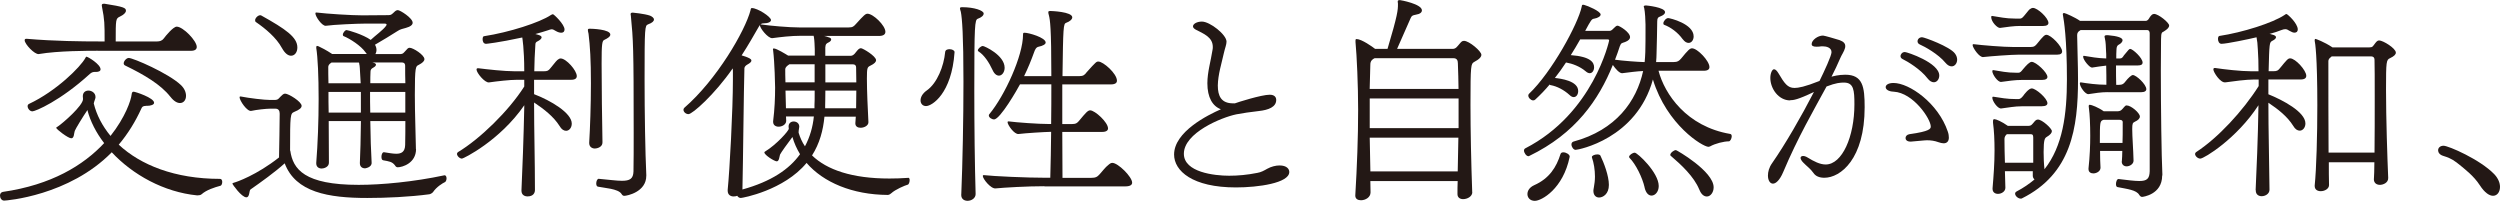
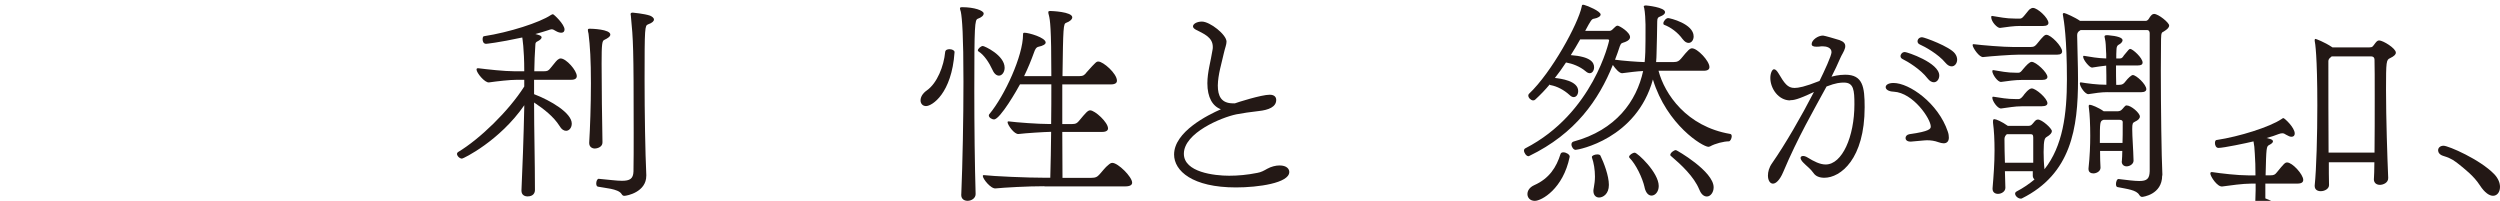
<svg xmlns="http://www.w3.org/2000/svg" id="_レイヤー_2" data-name="レイヤー 2" width="493.51" height="39.65" viewBox="0 0 493.51 39.65">
  <defs>
    <style>
      .cls-1 {
        fill: #231815;
      }
    </style>
  </defs>
  <g id="_原稿" data-name="原稿">
    <g>
-       <path class="cls-1" d="M28.81,20.9c-.6,0-.77.21-.9.52-1.16,2.54-2.62,4.94-4.47,7.14,4.3,4,11.05,6.75,20,6.75.3,0,.43.3.43.6,0,.34-.13.73-.39.77-1.12.3-2.75.82-3.7,1.68-.17.17-.6.21-.86.21-6.58-.65-12.73-4.08-16.86-8.51C13.63,38.66,1.2,39.6.82,39.6c-.52,0-.82-.52-.82-.99,0-.34.17-.65.56-.73,9.59-1.38,15.91-5.25,20-9.63-1.59-2.06-2.75-4.34-3.31-6.54,0,0-.04.04-.04.09-.77,1.12-2.32,3.65-2.45,4.04-.17.43-.09,1.46-.69,1.46-.64,0-2.97-1.81-2.97-2.06,0-.09.09-.13.3-.26.99-.65,4.99-4.13,4.99-5.42,0-.22-.04-.39-.04-.56,0-.77.52-1.12,1.12-1.12.64,0,1.38.47,1.38,1.25v.13c0,.17-.26.73-.34,1.16.56,2.28,1.68,4.43,3.31,6.41,2.92-3.7,4.04-7.01,4.17-8.21.04-.39.17-.52.39-.52.3,0,4.04,1.2,4.04,2.19,0,.39-.69.6-1.38.6h-.21ZM19.31,10.02c-1.89,0-7.83,0-11.65.65-.82.13-2.79-1.98-2.79-2.71,0-.22.09-.3.34-.3h.09c5.46.47,10.96.52,14.23.52h1.12c0-3.57,0-4.17-.52-6.84,0-.09-.04-.21-.04-.3,0-.17.09-.3.39-.3h.17c3.83.6,4.21.82,4.21,1.38,0,.39-.47.82-1.2,1.16-.82.39-.82.52-.82,4.9h8.17c.52,0,.99-.13,1.33-.6.3-.43,1.85-2.32,2.54-2.32,1.25,0,3.96,2.79,3.96,4,0,.47-.34.77-1.16.77h-18.36ZM18.83,14.19c-.47,0-.73.09-1.08.39-5.89,5.38-10.79,7.4-11.35,7.4-.52,0-.95-.56-.95-1.03,0-.17.09-.34.26-.43,5.42-2.54,10.19-7.31,11.14-9.07.09-.17.13-.26.21-.26.3,0,2.79,1.51,2.79,2.49,0,.34-.34.52-.9.52h-.13ZM33.62,19.09c-1.89-2.41-5.16-4.34-8.9-6.15-.21-.09-.3-.26-.3-.43,0-.47.56-1.07.99-1.07.86,0,7.83,3.01,10.28,5.33.73.69,1.03,1.46,1.03,2.15,0,.82-.47,1.42-1.2,1.42-.52,0-1.2-.34-1.89-1.25Z" />
-       <path class="cls-1" d="M87.81,34.61c.21,0,.34.3.34.6s-.13.65-.3.73c-.47.22-1.68.95-2.37,1.98-.13.17-.47.39-.73.43-3.91.52-8.47.73-12.25.73-7.7,0-14.15-1.12-16.3-6.84-1.89,1.72-4.77,3.78-6.75,5.16-.3.21-.13,1.55-.82,1.55-.95,0-2.75-2.58-2.75-2.67s.09-.17.26-.21c.56-.13,4.52-1.51,8.94-4.99.04-1.93.13-6.92.13-8.64,0-.56-.21-.99-.86-.99h-.99c-.82,0-2.79.22-3.7.43-.86.26-2.37-2.06-2.37-2.67,0-.13.04-.17.17-.17h.04c1.72.34,4.64.69,5.8.69h.86c.82,0,.82-.3,1.29-.73.21-.22.52-.52.82-.52.69,0,3.27,1.59,3.27,2.41,0,.39-.39.77-1.46,1.2-.77.34-.82.52-.82,7.65h.04c.52,3.66,2.79,6.75,13.5,6.75,4.56,0,10.88-.6,16.94-1.89h.04ZM55.64,9.46c-1.08-2.02-3.27-3.83-5.07-5.07-.17-.09-.21-.22-.21-.39,0-.43.56-.99.99-.99.09,0,.13,0,.21.04,4.86,2.71,7.14,4.3,7.14,6.32,0,.95-.52,1.63-1.25,1.63-.56,0-1.2-.43-1.81-1.55ZM82.13,29.41c0,2.84-2.75,3.61-3.61,3.61-.21,0-.39-.09-.56-.39-.56-.73-1.16-.77-2.32-.99-.26-.04-.34-.34-.34-.69,0-.43.17-.9.47-.9h.04c.86.13,1.72.3,2.41.3.99,0,1.72-.34,1.76-1.72.04-1.59.04-3.18.04-4.73h-6.92c.04,3.05.13,6.06.26,8.17.09.99-1.29,1.16-1.29,1.16-.56,0-1.03-.3-1.03-1.03v-.04c.09-1.76.17-4.94.21-8.26h-6.36c0,2.84.04,5.72.04,8.17.04.9-.99,1.2-1.42,1.2-.56,0-1.08-.3-1.08-1.03v-.09c.3-3.78.47-8.3.47-12.6,0-4.56-.17-8.21-.47-10.1,0-.39.13-.39.13-.39.09,0,.17.04.34.09.47.22,1.51.73,2.67,1.51h6.84l-.26-.34c-.9-1.29-3.05-2.67-4.3-3.18-.13-.04-.17-.17-.17-.3,0-.34.43-.9.73-.9.26,0,3.27.86,4.77,1.94.9-.86,2.45-1.94,3.05-2.8.04-.09.09-.17.09-.21,0-.13-.13-.21-.39-.21h-3.87c-1.5,0-6.28.21-7.74.43-.73.09-2.06-1.81-2.06-2.45,0-.09.04-.17.17-.17h.04c2.15.26,6.88.56,9.07.56,0,0,3.31-.04,5.2-.04.52,0,.69-.26,1.03-.56.26-.26.47-.43.77-.43.43,0,2.92,1.55,2.92,2.49,0,.39-.39.77-1.38,1.03-.47.13-1.12.26-1.59.6-1.08.69-3.18,1.98-4.47,2.71.21.34.3.73.3,1.03s-.09.6-.21.82h4.77c.77,0,.77-.26,1.25-.73.26-.3.43-.52.73-.52.69,0,2.92,1.42,2.92,2.24,0,.39-.34.73-1.16,1.16-.56.26-.73.34-.73,5.89,0,3.78.17,7.57.21,10.58v.13ZM65.45,12.34l-.13.09c-.34.22-.52.52-.52.77,0,.86,0,1.94.04,3.23h6.36c-.17-3.31-.21-3.57-.26-3.65,0-.17-.04-.34-.09-.43h-5.42ZM71.25,18.15h-6.41c0,1.25,0,2.67.04,4.08h6.36v-4.08ZM80.02,18.15h-6.97c0,1.29,0,2.67.04,4.08h6.92v-4.08ZM73.53,12.34l.17.04c.34.09.52.21.52.39s-.17.39-.56.6c-.34.17-.52.39-.52.77-.04.69-.04,1.42-.04,2.28h6.92c-.04-1.16-.04-2.28-.04-3.44,0-.3-.09-.65-.69-.65h-5.76Z" />
      <path class="cls-1" d="M102.94,37.54c.17-3.57.43-10.41.56-16.77-4.86,7.05-12.04,10.54-12.3,10.54-.47,0-.99-.52-.99-.95,0-.13.09-.26.21-.34,4.3-2.58,9.98-8.08,13.07-12.94v-1.33h-1.42c-1.46,0-4,.3-5.55.52-.82.09-2.45-1.89-2.45-2.54,0-.17.09-.26.26-.26h.09c1.68.21,5.07.6,7.18.6h1.89c0-4.56-.39-6.58-.39-6.67-4.77,1.03-7.09,1.25-7.14,1.25-.52,0-.69-.47-.69-.9,0-.3.09-.6.26-.6,5.03-.77,11.01-2.71,13.2-4.17.22-.13.3-.17.43-.17.17,0,2.28,1.98,2.28,3.01,0,.39-.21.64-.64.64-.3,0-.65-.09-1.08-.34-.34-.21-.56-.34-.82-.34-.17,0-.43.09-.77.21-.64.21-1.5.47-2.45.73l.34.09c.65.17.9.34.9.56,0,.26-.34.56-.77.77-.34.17-.47.26-.47.77-.13,1.68-.17,3.4-.21,5.16h1.85c.77,0,.95-.13,1.33-.6.43-.47,1.03-1.33,1.38-1.63.26-.21.43-.3.65-.3,1.08,0,3.18,2.36,3.18,3.48,0,.43-.3.73-1.12.73h-7.31v2.84c3.27,1.25,7.44,3.7,7.44,5.81,0,.82-.52,1.42-1.12,1.42-.43,0-.9-.26-1.29-.95-1.2-1.89-3.1-3.35-5.03-4.64,0,5.63.17,11.44.17,17.29,0,.52-.3,1.25-1.46,1.25-.64,0-1.2-.34-1.2-1.12v-.09ZM116.31,28.16c.17-2.84.34-7.35.34-11.7,0-4.6-.17-7.4-.47-9.8-.09-.34-.13-.6-.13-.73,0-.22.09-.26.43-.26.26,0,4,.09,4,1.16,0,.39-.52.73-1.16,1.03-.47.17-.56.82-.56,4.69,0,4.56.09,11.31.17,15.48.04,1.2-1.38,1.29-1.5,1.29-.56,0-1.12-.34-1.12-1.08v-.09ZM127.58,34.7c0,3.22-3.83,3.96-4.34,3.96-.21,0-.39-.09-.56-.39-.65-1.03-3.44-1.16-4.64-1.42-.26-.04-.34-.34-.34-.65,0-.43.21-.9.47-.9h.04c1.98.17,3.48.39,4.56.39,1.55,0,2.24-.39,2.28-1.85.04-2.02.04-4.69.04-7.57,0-17.16-.09-18.32-.56-23.18-.04-.13-.04-.22-.04-.3,0-.3.17-.26.39-.3,0,0,2.32.21,3.44.6.39.17.77.43.77.77,0,.3-.3.65-1.16.95-.64.26-.69.52-.69,10.84,0,6.67.13,14.45.34,18.88v.17Z" />
-       <path class="cls-1" d="M179.31,35.09c.17,0,.26.21.26.47,0,.39-.17.86-.39.9-.52.13-2.45.95-3.23,1.68-.13.13-.43.34-.69.34-7.01-.04-12.73-2.49-16.04-6.32-4.47,5.42-12.64,6.92-12.99,6.92-.26,0-.56-.17-.69-.43-.21.09-.47.13-.73.13-.6,0-1.16-.34-1.16-1.12v-.21c.39-3.87,1.03-15.74,1.03-21.8v-1.42c0-.26,0-.52-.04-.73-3.61,5.2-7.96,9.03-8.73,9.03-.52,0-.99-.43-.99-.86,0-.13.04-.26.17-.39,6.41-5.55,12-15.18,13.07-19.26.04-.3.09-.43.26-.43,1.12,0,3.78,1.72,3.78,2.37,0,.39-.6.65-1.5.65-.26,0-.43.09-.6.21h.09c1.72.26,5.55.6,7.65.6h9.67c.82,0,1.03-.21,1.46-.69,1.59-1.76,1.89-2.02,2.28-2.02,1.12,0,3.53,2.32,3.53,3.57,0,.47-.34.82-1.29.82h-10.79c.26.04.52.13.86.26.39.09.52.26.52.43,0,.22-.21.43-.47.56-.43.22-.64.3-.69.99v1.68h4.99c.69,0,1.03-.77,1.42-1.16.26-.26.43-.34.64-.34.34,0,2.97,1.55,2.97,2.36,0,.34-.3.69-1.12,1.08-.6.3-.69.39-.69,2.54,0,2.49.17,6.06.3,8.6v.04c0,.65-.82,1.08-1.55,1.08-.56,0-1.03-.26-1.03-.86v-.04l.09-1.29h-6.19c-.26,2.71-.95,5.29-2.45,7.65,2.92,2.84,7.91,4.56,15.26,4.56,1.16,0,2.41-.04,3.7-.13h.04ZM146.54,37.41c5.76-1.59,9.29-4.04,11.39-6.97-.64-1.07-1.16-2.19-1.5-3.4-.95,1.25-2.28,3.1-2.45,3.48-.13.39-.17,1.33-.64,1.33s-2.45-1.25-2.45-1.76c0-.09.09-.17.26-.26,2.11-1.29,4.56-4,4.56-4.43,0-.13-.04-.21-.04-.43,0-.69.52-.99.99-.99.56,0,1.12.34,1.12,1.03,0,.21-.13.64-.13,1.03v.17c.3.95.69,1.85,1.25,2.67.99-1.85,1.55-3.83,1.76-5.89h-5.5l.04.86c0,.73-.82,1.16-1.5,1.16-.56,0-1.08-.3-1.08-.95v-.13c.3-2.41.39-4.64.39-6.67,0-.47-.09-4.82-.39-7.31,0-.09-.04-.17-.04-.22,0-.13.04-.17.17-.17.56,0,2.41,1.16,2.84,1.42h5.25v-1.25c-.04-.82-.04-1.63-.17-2.41-.04-.09-.04-.17-.04-.26h-2.41c-2.15,0-4.17.26-5.76.47h-.04c-.86,0-2.41-1.98-2.41-2.54v-.04c-.09.09-.17.26-.26.39-.99,1.72-2.06,3.61-3.35,5.59.43.13,1.03.3,1.59.6.13.09.34.21.34.43s-.21.47-.86.82c-.21.13-.47.34-.52.65-.13,4.26-.26,18.4-.39,23.91v.04ZM160.82,12.69h-4.99l-.3.21c-.34.26-.52.52-.52.77,0,.65,0,1.55.04,2.58h5.76v-3.57ZM160.78,20.73c.04-.34.04-1.46.04-2.84h-5.76l.09,3.48h5.63v-.65ZM162.93,17.89c0,1.46-.04,2.62-.04,2.92v.56h6.11c0-1.16.04-2.36.04-3.48h-6.11ZM162.93,12.69v3.57h6.11c0-1.08-.04-2.06-.04-2.92,0-.3-.09-.64-.69-.64h-5.38Z" />
      <path class="cls-1" d="M188.43,10.32c-.56,8.13-4.43,10.62-5.63,10.62-.69,0-1.08-.52-1.08-1.12,0-.65.39-1.38,1.25-1.98,2.02-1.42,3.35-4.77,3.61-7.57.04-.43.47-.56.86-.56.47,0,.99.22.99.56v.04ZM189.76,38.4c.26-6.28.43-14.83.43-22.27,0-9.12-.26-12.51-.52-13.8-.09-.3-.17-.52-.17-.69s.13-.22.47-.22c2.32,0,4.21.65,4.21,1.25,0,.39-.43.77-1.16,1.03-.6.22-.69,1.2-.69,14.19,0,7.01.09,14.58.26,20.42,0,.82-.82,1.33-1.59,1.33-.64,0-1.25-.34-1.25-1.16v-.09ZM195.95,13.85c-.69-1.5-1.68-3.01-2.79-3.7-.09-.04-.13-.13-.13-.21,0-.3.6-.86.99-.86.3,0,4.3,1.81,4.3,4.3,0,.86-.52,1.55-1.12,1.55-.43,0-.9-.3-1.25-1.08ZM206.18,36.76c-3.4,0-7.87.26-9.63.43-.95.13-2.54-1.89-2.54-2.45,0-.13.04-.17.17-.17h.04c1.94.22,8.34.52,12.34.52h.77c.09-2.88.13-5.93.17-9.07-1.59.04-4.99.26-6.41.43-.86.13-2.19-1.81-2.19-2.32,0-.13.04-.17.17-.17h.04c1.63.21,5.8.52,8,.52h.39c.04-2.67.04-5.29.04-7.83h-6.19c-.47.9-3.91,6.92-5.12,6.92-.47,0-1.03-.39-1.03-.77,0-.13.04-.21.13-.3,3.05-3.7,6.62-11.52,6.62-15.65,0-.3.04-.39.3-.39.82,0,4.17.95,4.17,1.94,0,.34-.56.65-1.38.82-.52.09-.73.6-.9,1.08-.56,1.55-1.2,3.14-1.98,4.73h5.38c0-9.72-.26-11.09-.47-11.95-.09-.3-.13-.52-.13-.65,0-.22.09-.26.47-.26.04,0,4.26.13,4.26,1.25,0,.39-.47.82-1.2,1.08-.56.17-.6.82-.73,10.53h3.31c.82,0,1.08-.26,1.46-.77,1.89-2.11,1.94-2.11,2.32-2.11.95,0,3.66,2.36,3.66,3.78,0,.43-.34.73-1.2.73h-9.59v7.83h1.89c.82,0,1.08-.22,1.46-.69,1.25-1.5,1.68-2.02,2.15-2.02.95,0,3.53,2.36,3.53,3.57,0,.39-.34.69-1.16.69h-7.87c0,3.1.04,6.19.04,9.07h5.63c.95,0,1.25-.21,1.72-.73s1.2-1.46,1.63-1.76c.34-.3.56-.47.86-.47,1.12,0,3.91,2.75,3.91,3.91,0,.43-.39.73-1.33.73h-16Z" />
      <path class="cls-1" d="M243.72,20.42c.56-.22,5.29-1.72,6.92-1.72.99,0,1.29.52,1.29,1.03,0,1.38-1.5,1.98-3.44,2.19-1.5.17-3.35.43-4.43.65-2.92.6-10.36,3.65-10.36,7.78,0,3.66,6.02,4.34,8.94,4.34,1.76,0,3.61-.17,5.55-.56.77-.13,1.29-.43,1.98-.82.77-.43,1.68-.65,2.41-.65,1.42,0,1.93.69,1.93,1.29,0,2.19-6.15,3.05-10.53,3.05-8.6,0-12.21-3.27-12.21-6.49,0-4.52,6.71-7.83,9.24-8.94-1.63-.6-2.67-2.32-2.67-5.12,0-2.24.69-4.43,1.03-6.67.04-.17.04-.34.04-.52,0-1.94-1.85-2.62-3.35-3.4-.39-.22-.56-.43-.56-.65,0-.52.82-.95,1.76-.95,1.59,0,4.86,2.58,4.86,3.96,0,.6-.3,1.25-.52,2.24-.47,2.11-1.16,4.26-1.2,6.41,0,2.11.69,3.53,3.01,3.53h.3Z" />
-       <path class="cls-1" d="M290.64,37.93c0,.86-.99,1.38-1.81,1.38-.6,0-1.12-.3-1.12-.99,0-.86,0-1.72.04-2.58h-17.24l.04,2.24c0,.99-1.03,1.55-1.89,1.55-.6,0-1.12-.26-1.12-.9v-.09c.34-5.68.56-11.39.56-16.9,0-4.86-.26-10.58-.52-13.33v-.3c0-.22.04-.3.21-.3.99,0,3.18,1.55,3.66,1.94h2.45c2.02-6.75,2.06-7.7,2.06-8.77,0-.17,0-.34-.04-.47v-.13c0-.17.09-.26.43-.26.13,0,4.34.77,4.34,2.02,0,.39-.34.73-1.2.86-.69.13-.82.22-1.03.69l-2.67,6.06h10.96c.65,0,.9-.47,1.29-.9.34-.39.52-.69.95-.69,1.03,0,3.44,2.06,3.44,2.75,0,.39-.34.86-1.42,1.42-.64.39-.73.47-.73,8.43,0,5.16.13,11.27.34,17.24v.04ZM271.37,11.48c-.47.21-.86.56-.86,1.25l-.13,4.82h17.54c-.04-1.63-.04-3.31-.13-5.07,0-.56-.21-.99-.86-.99h-15.57ZM287.93,19.44h-17.54v5.85h17.54v-5.85ZM287.89,27.18h-17.5l.13,6.66h17.24l.13-6.66Z" />
      <path class="cls-1" d="M327.4,13.97c1.2,4.6,5.55,11.01,14.15,12.47.21.04.3.21.3.47,0,.43-.3.99-.56.99-.99,0-2.71.43-3.7.99-.13.04-.21.09-.34.09-1.12,0-8.21-4.3-10.96-13.29-3.22,11.74-14.75,13.89-15.26,13.89-.43,0-.82-.6-.82-1.07,0-.26.13-.47.39-.56,8.43-2.28,12.47-8,13.76-13.93-1.16.04-2.79.26-4.13.43h-.04c-.52,0-1.29-.86-1.81-1.63-2.79,6.88-7.35,13.54-16.51,17.97-.04.04-.09.04-.17.04-.39,0-.86-.65-.86-1.12,0-.17.09-.34.26-.43,13.46-6.92,16.55-21.24,16.55-21.28,0-.22-.17-.22-.39-.22h-5.33c-.6,1.03-1.2,2.11-1.85,3.1,3.96.3,4.6,1.46,4.6,2.41,0,.6-.34,1.16-.86,1.16-.26,0-.52-.13-.82-.39-1.12-.95-2.62-1.51-3.83-1.72h-.04c-.69,1.08-1.42,2.06-2.19,3.05,1.16.13,4.6.56,4.6,2.58,0,.65-.34,1.2-.9,1.2-.22,0-.52-.13-.82-.43-1.08-.99-2.49-1.72-3.7-1.93-.09,0-.17-.04-.21-.13-.86,1.03-1.81,2.02-2.84,2.97-.13.13-.26.17-.43.17-.43,0-.95-.52-.95-.95,0-.13.04-.26.13-.34,4.51-4.26,9.72-13.85,10.41-17.2.04-.3.09-.39.26-.39.04,0,.13,0,.26.04.69.17,3.22,1.25,3.22,1.89,0,.34-.52.69-1.29.82-.47.04-.65.34-1.76,2.41h4.73c.52,0,.64-.3.99-.6.26-.26.43-.43.69-.43.3,0,2.45,1.25,2.45,2.28,0,.34-.3.69-.99.95-.6.22-.77.13-1.03.82-.3.9-.6,1.81-.95,2.67,1.59.22,4.34.43,5.85.47.04-.65.13-1.29.13-1.98.04-1.5.04-2.88.04-4.04v-1.38c0-.77-.09-2.49-.26-3.27-.04-.13-.09-.21-.09-.3,0-.13.13-.21.47-.21.04,0,3.74.34,3.74,1.33,0,.3-.3.6-.99.86-.39.13-.56.3-.56.99,0,1.81-.09,4.21-.13,6.23,0,.6-.04,1.16-.09,1.76h3.48c.77,0,1.03-.21,1.46-.69,1.33-1.63,1.72-2.02,2.15-2.02,1.07,0,3.44,2.49,3.44,3.7,0,.43-.3.73-1.12.73h-8.94ZM309.86,30.96c-1.29,6.32-5.55,8.69-6.88,8.69-.95,0-1.46-.65-1.46-1.33,0-.65.39-1.33,1.33-1.76,3.01-1.33,4.39-3.57,5.2-6.15.09-.26.3-.34.56-.34.56,0,1.25.43,1.25.82v.09ZM314.24,31c0-.3.6-.52,1.08-.52.3,0,.52.09.6.22.69,1.42,1.68,4,1.68,5.8s-1.16,2.49-1.94,2.49c-.6,0-1.12-.43-1.12-1.33,0-.17.04-.39.09-.65.13-.69.22-1.42.22-2.15,0-1.33-.22-2.71-.6-3.78v-.09ZM324.65,36.98c-.43-1.89-1.72-4.56-2.97-5.81-.04-.04-.09-.13-.09-.21,0-.34.69-.82,1.12-.82.52,0,4.73,3.91,4.73,6.58,0,1.12-.69,1.89-1.42,1.89-.56,0-1.12-.47-1.38-1.63ZM332.17,7.74c-.95-1.33-2.36-2.36-3.65-2.84-.13-.04-.17-.17-.17-.3,0-.39.52-1.03.95-1.03.34,0,5.03,1.12,5.03,3.61,0,.73-.43,1.29-.99,1.29-.39,0-.77-.21-1.16-.73ZM335.44,37.41c-1.03-2.54-3.57-4.9-5.59-6.62-.09-.04-.13-.13-.13-.21,0-.39.69-.95,1.12-.95.13,0,7.44,4.17,7.44,7.35,0,1.03-.65,1.81-1.33,1.81-.56,0-1.12-.39-1.5-1.38Z" />
      <path class="cls-1" d="M353.38,19.82c-2.28,0-3.91-2.32-3.91-4.43,0-.99.39-1.72.73-1.72.3,0,.6.34.86.77,1.2,2.02,1.81,2.92,3.18,2.92.73,0,2.02-.21,4.94-1.38.95-1.93,2.37-4.99,2.37-5.68,0-.9-.99-1.16-1.76-1.16-.17,0-.39,0-.52.04-.26.04-.52.04-.69.04-.65,0-.95-.17-.95-.52,0-.77,1.2-1.68,2.24-1.68.26,0,2.62.69,3.27.9.82.3,1.12.69,1.12,1.16,0,.13,0,.26-.04.39-.17.69-.69,1.38-.95,2.02-.52,1.2-1.08,2.41-1.72,3.65.34-.09,1.38-.39,2.71-.39,3.48,0,3.83,2.41,3.83,6.41,0,10.19-4.73,13.93-7.96,13.93-.95,0-1.72-.3-2.15-.95-.56-.82-1.38-1.38-2.02-2.06-.34-.34-.52-.69-.52-.9,0-.26.22-.39.52-.39.21,0,.52.09.86.3,1.25.77,2.45,1.38,3.57,1.38,3.27,0,5.68-5.5,5.68-11.87,0-2.79-.13-4.3-2.06-4.3-.69,0-1.55.04-3.44.77-2.54,4.69-5.68,10.06-8.56,16.9-.69,1.63-1.46,2.28-2.02,2.28-.6,0-.99-.69-.99-1.59,0-.73.21-1.59.82-2.45,2.58-3.7,5.81-9.29,8.26-14.06-3.22,1.55-4.08,1.63-4.69,1.63ZM377.11,27.95c-.64,0-.95-.34-.95-.69s.26-.69.77-.77c4.04-.56,4.21-1.08,4.21-1.51,0-1.5-3.44-6.66-7.31-6.88-1.08-.04-1.59-.47-1.59-.9s.52-.82,1.55-.82c3.1,0,8.81,3.96,10.71,9.59.17.47.21.9.21,1.2,0,.77-.43,1.12-1.03,1.12-.3,0-.64-.09-.99-.21-.82-.3-1.55-.39-2.32-.39-.13,0-.3,0-3.1.26h-.17ZM380.51,15.48c-1.38-1.81-3.96-3.35-4.95-3.83-.26-.13-.39-.34-.39-.56,0-.39.34-.82.86-.82.43,0,6.79,2.11,6.79,4.64,0,.73-.47,1.33-1.07,1.33-.39,0-.82-.22-1.25-.77ZM384.03,12.38c-1.42-1.72-4.08-3.18-5.07-3.61-.3-.13-.43-.39-.43-.6,0-.43.34-.82.9-.82.43,0,5.5,1.85,6.49,3.22.3.39.43.82.43,1.2,0,.73-.47,1.33-1.08,1.33-.39,0-.82-.21-1.25-.73Z" />
      <path class="cls-1" d="M398.52,10.79c-1.42,0-5.5.3-7.01.47-.77.13-2.11-1.85-2.11-2.37,0-.09.04-.17.17-.17h.04c1.63.21,5.85.56,7.91.56h3.31c.73,0,.95-.22,1.33-.69,1.2-1.51,1.5-1.72,1.81-1.72.9,0,3.1,2.28,3.1,3.27,0,.39-.26.65-.99.65h-7.57ZM398.87,5.12c-1.42,0-2.67.21-4.04.39-.47.09-1.76-1.16-1.76-2.15,0-.13.04-.21.17-.21h.04c1.5.21,2.54.52,4.6.52h.86c.43,0,.64-.34.95-.69.39-.43.65-.86.99-1.16.26-.17.43-.26.64-.26.9,0,3.05,1.98,3.05,2.97,0,.34-.3.6-1.08.6h-4.43ZM399.13,15.78c-1.46,0-2.67.21-4.08.39-.69.09-1.76-1.51-1.76-2.11,0-.13.04-.22.17-.22h.04c1.5.22,2.54.52,4.6.52h.3c.47,0,.65-.34.95-.69.69-.82,1.29-1.46,1.72-1.46.86,0,3.1,2.11,3.1,2.97,0,.34-.3.6-1.08.6h-3.96ZM399.13,20.98c-1.46,0-2.67.26-4.08.43-.69.09-1.76-1.46-1.76-2.11,0-.13.04-.21.17-.21h.04c1.5.21,2.54.47,4.6.47h.3c.47,0,.69-.3.99-.65.17-.26,1.08-1.46,1.68-1.46.82,0,3.1,1.98,3.1,2.92,0,.34-.3.6-1.08.6h-3.96ZM426.82,34.66c0,3.78-3.87,4.21-3.96,4.21-.21,0-.39-.13-.56-.39-.56-.99-2.37-1.16-4.3-1.55-.22-.04-.3-.3-.3-.6,0-.47.22-1.03.52-.99,1.81.22,3.14.39,4.08.39,1.5,0,2.02-.43,2.06-1.94V6.62c0-.34-.09-.69-.56-.69h-13.07l-.13.09c-.39.21-.56.52-.56.9v.13c.04,2.88.17,5.76.17,8.6,0,9.67-1.33,18.66-11.09,23.52-.09.04-.13.04-.21.04-.52,0-1.12-.52-1.12-.99,0-.17.09-.3.3-.43,1.33-.69,2.49-1.5,3.53-2.36-.17-.17-.34-.39-.34-.73v-.9h-5.5l.09,3.27c0,.73-.77,1.2-1.46,1.2-.56,0-1.07-.3-1.07-.99v-.13c.21-2.49.39-4.94.39-7.44,0-2.06-.09-3.91-.3-5.46v-.3c0-.26.04-.43.26-.43.34,0,1.46.47,2.67,1.33h3.96c.69,0,.77-.26,1.16-.69.3-.39.52-.56.82-.56.82,0,2.75,1.76,2.75,2.28,0,.34-.3.73-1.03,1.16-.34.22-.6.43-.6,2.97,0,1.07.04,2.24.17,3.4,3.61-4.56,4.43-10.84,4.43-17.76,0-8.08-.6-11.61-.77-12.56,0-.09-.04-.17-.04-.26,0-.13.04-.26.26-.26s2.24.9,3.14,1.55h12.94c.43,0,.6-.34.86-.77.26-.34.47-.6.82-.6.86,0,2.97,1.72,2.97,2.28,0,.43-.39.77-1.08,1.2-.26.17-.52.04-.52,1.5,0,1.59-.04,3.74-.04,6.19,0,7.27.13,16.98.3,20.42v.3ZM401.36,27.09c0-.6-.26-.6-.6-.6h-4.6c-.3.26-.47.56-.47.95,0,1.55.04,3.14.09,4.69h5.59v-5.03ZM416.03,18.19c-1.33,0-2.49.21-3.74.39-.64.09-1.72-1.46-1.72-2.11,0-.13.04-.21.17-.21h.04c1.33.21,3.14.47,5.03.47,0-1.12,0-2.54-.04-3.78-.95.09-1.89.26-2.79.39-.47.04-1.76-1.5-1.76-2.15,0-.09.04-.17.13-.17h.04c1.33.21,2.62.47,4.39.52,0-.65,0-1.16-.04-1.46-.04-.86-.04-1.68-.21-2.41-.04-.17-.09-.34-.09-.43,0-.26.17-.3.64-.3,1.98.17,2.92.52,2.92.99,0,.34-.34.69-.77.9-.26.13-.43.43-.43.99-.04.52-.04,1.12-.04,1.72h.73c.39,0,.56-.26.77-.6.9-1.12,1.07-1.29,1.25-1.29.47,0,2.45,1.76,2.45,2.71,0,.34-.26.56-.95.56h-4.3c0,1.42,0,2.79.04,3.83h.52c.73,0,.95-.21,1.29-.65.52-.69,1.2-1.29,1.46-1.29.69,0,2.67,1.85,2.67,2.79,0,.34-.3.6-1.03.6h-6.62ZM418.86,31.86c.04-.56.09-1.25.09-2.06h-4.39c0,1.29.04,2.49.09,3.31,0,.69-.77,1.12-1.42,1.12-.52,0-.95-.26-.95-.86v-.13c.26-2.36.34-4.56.34-6.45,0-2.11-.09-4.26-.26-5.42,0-.17-.04-.3-.04-.39,0-.17.04-.3.22-.3.3,0,1.68.52,2.75,1.29h2.62c.82,0,.95-.34,1.42-.86.17-.21.3-.3.47-.3.9,0,2.62,1.51,2.62,2.19,0,.39-.34.73-.99,1.03-.43.21-.52.34-.52,1.46,0,1.5.21,4,.26,6.23,0,.65-.73,1.12-1.38,1.12-.47,0-.95-.3-.95-.95v-.04ZM419.04,24.17c0-.52-.43-.52-.82-.52h-2.97c-.73.26-.73.34-.73,4.56h4.47c.04-1.07.04-2.15.04-3.05v-.99Z" />
-       <path class="cls-1" d="M445.27,37.54c.17-3.61.47-10.41.56-16.77-4.26,6.58-10.75,10.54-11.48,10.54-.52,0-1.03-.52-1.03-.9,0-.17.09-.3.21-.39,4.26-2.75,9.25-8.13,12.34-13.03v-1.29h-.99c-1.46,0-4.04.34-5.59.56-.99.13-2.36-2.02-2.36-2.54,0-.21.09-.3.26-.3h.09c1.68.26,5.03.65,7.14.65h1.42c0-1.59-.04-3.05-.13-4.26-.04-1.03-.13-1.85-.26-2.45-1.38.34-5.93,1.29-6.92,1.29-.47,0-.69-.52-.69-.95,0-.3.09-.56.26-.6,4.6-.69,10.54-2.58,12.86-4.13.17-.13.3-.21.39-.21.21,0,2.24,1.85,2.24,3.05,0,.39-.22.64-.65.64-.26,0-.6-.13-1.03-.39-.3-.21-.52-.3-.77-.3-.21,0-.43.04-.77.17-.64.26-1.42.52-2.36.77.13,0,.26.04.39.09.64.13.9.34.9.56,0,.26-.34.52-.77.73-.52.3-.56.39-.69,5.98h.9c.77,0,.95-.13,1.33-.6,1.38-1.68,1.59-1.94,2.02-1.94,1.03,0,3.18,2.36,3.18,3.44,0,.43-.3.73-1.12.73h-6.36v2.92c2.79,1.12,7.31,3.48,7.31,5.76,0,.82-.52,1.42-1.12,1.42-.43,0-.9-.26-1.29-.95-1.16-1.85-2.97-3.27-4.9-4.56,0,5.59.17,11.39.22,17.16,0,.82-.82,1.29-1.55,1.29-.6,0-1.16-.34-1.16-1.12v-.09ZM468.62,35.3c.04-.64.09-1.81.09-3.27h-8.99c0,1.55,0,3.05.04,4.51,0,.73-.86,1.2-1.63,1.2-.65,0-1.2-.3-1.2-1.03v-.09c.34-3.31.52-9.89.52-15.87,0-9.72-.43-12.34-.52-12.68v-.17c0-.13.04-.22.17-.22.04,0,1.68.56,3.35,1.68h7.22c.73,0,.73-.22,1.2-.82.21-.26.43-.56.77-.56.77,0,3.31,1.55,3.31,2.41,0,.34-.3.69-1.12,1.08-.77.34-.82.6-.82,6.23s.26,13.46.43,17.41c.04.99-1.03,1.38-1.63,1.38-.64,0-1.2-.34-1.2-1.12v-.09ZM468.74,30.14c.04-3.23.04-7.27.04-10.75s0-6.49-.04-7.57c0-.3-.09-.69-.73-.69h-7.74c-.04.09-.13.13-.17.17-.3.21-.47.47-.47.77,0,5.63,0,12.04.04,18.06h9.07Z" />
+       <path class="cls-1" d="M445.27,37.54v-1.29h-.99c-1.46,0-4.04.34-5.59.56-.99.13-2.36-2.02-2.36-2.54,0-.21.09-.3.26-.3h.09c1.68.26,5.03.65,7.14.65h1.42c0-1.59-.04-3.05-.13-4.26-.04-1.03-.13-1.85-.26-2.45-1.38.34-5.93,1.29-6.92,1.29-.47,0-.69-.52-.69-.95,0-.3.09-.56.26-.6,4.6-.69,10.54-2.58,12.86-4.13.17-.13.3-.21.39-.21.21,0,2.24,1.85,2.24,3.05,0,.39-.22.64-.65.64-.26,0-.6-.13-1.03-.39-.3-.21-.52-.3-.77-.3-.21,0-.43.04-.77.17-.64.26-1.42.52-2.36.77.13,0,.26.04.39.09.64.13.9.34.9.56,0,.26-.34.52-.77.73-.52.3-.56.39-.69,5.98h.9c.77,0,.95-.13,1.33-.6,1.38-1.68,1.59-1.94,2.02-1.94,1.03,0,3.18,2.36,3.18,3.44,0,.43-.3.73-1.12.73h-6.36v2.92c2.79,1.12,7.31,3.48,7.31,5.76,0,.82-.52,1.42-1.12,1.42-.43,0-.9-.26-1.29-.95-1.16-1.85-2.97-3.27-4.9-4.56,0,5.59.17,11.39.22,17.16,0,.82-.82,1.29-1.55,1.29-.6,0-1.16-.34-1.16-1.12v-.09ZM468.62,35.3c.04-.64.09-1.81.09-3.27h-8.99c0,1.55,0,3.05.04,4.51,0,.73-.86,1.2-1.63,1.2-.65,0-1.2-.3-1.2-1.03v-.09c.34-3.31.52-9.89.52-15.87,0-9.72-.43-12.34-.52-12.68v-.17c0-.13.04-.22.17-.22.04,0,1.68.56,3.35,1.68h7.22c.73,0,.73-.22,1.2-.82.21-.26.43-.56.77-.56.77,0,3.31,1.55,3.31,2.41,0,.34-.3.69-1.12,1.08-.77.34-.82.6-.82,6.23s.26,13.46.43,17.41c.04.99-1.03,1.38-1.63,1.38-.64,0-1.2-.34-1.2-1.12v-.09ZM468.74,30.14c.04-3.23.04-7.27.04-10.75s0-6.49-.04-7.57c0-.3-.09-.69-.73-.69h-7.74c-.04.09-.13.13-.17.17-.3.21-.47.47-.47.77,0,5.63,0,12.04.04,18.06h9.07Z" />
      <path class="cls-1" d="M489.51,36.55c-1.12-1.76-2.97-3.22-4.56-4.47-1.03-.77-1.76-1.03-2.71-1.33-.64-.21-.95-.65-.95-1.08,0-.47.39-.9,1.08-.9.95,0,7.22,2.71,10.02,5.63.77.82,1.12,1.72,1.12,2.49,0,1.03-.56,1.76-1.38,1.76-.69,0-1.63-.56-2.62-2.11Z" />
    </g>
  </g>
</svg>